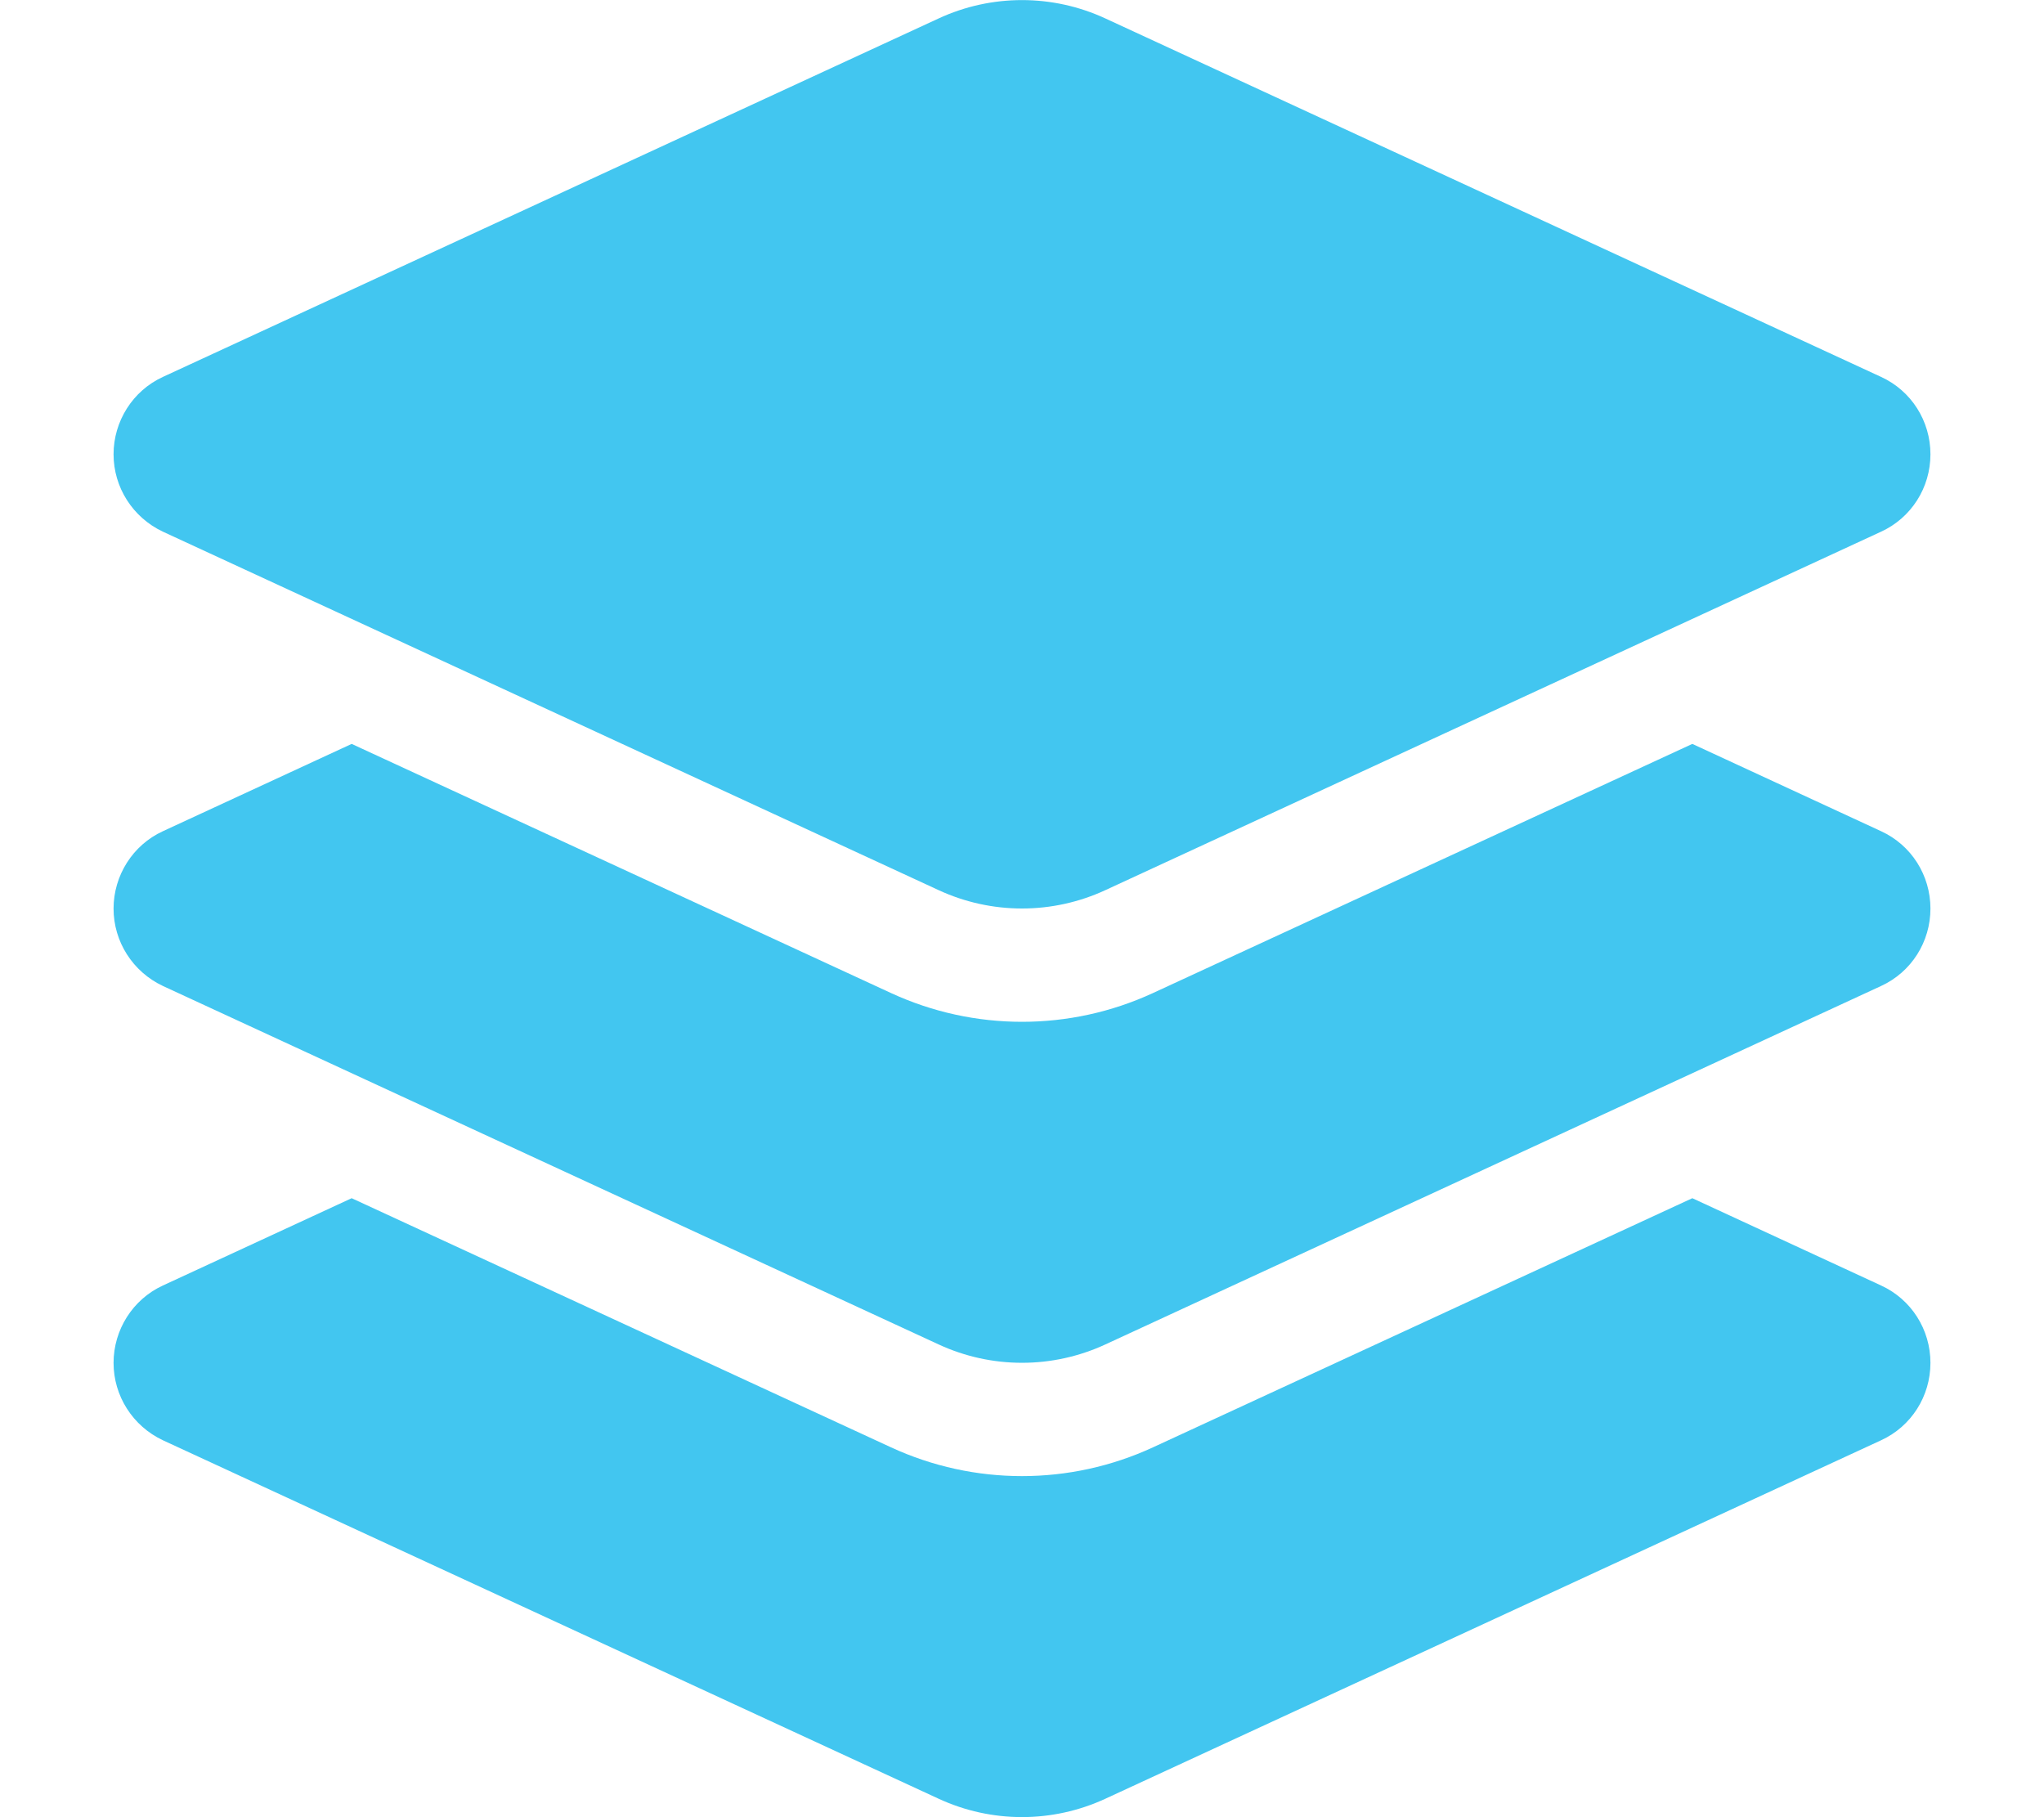
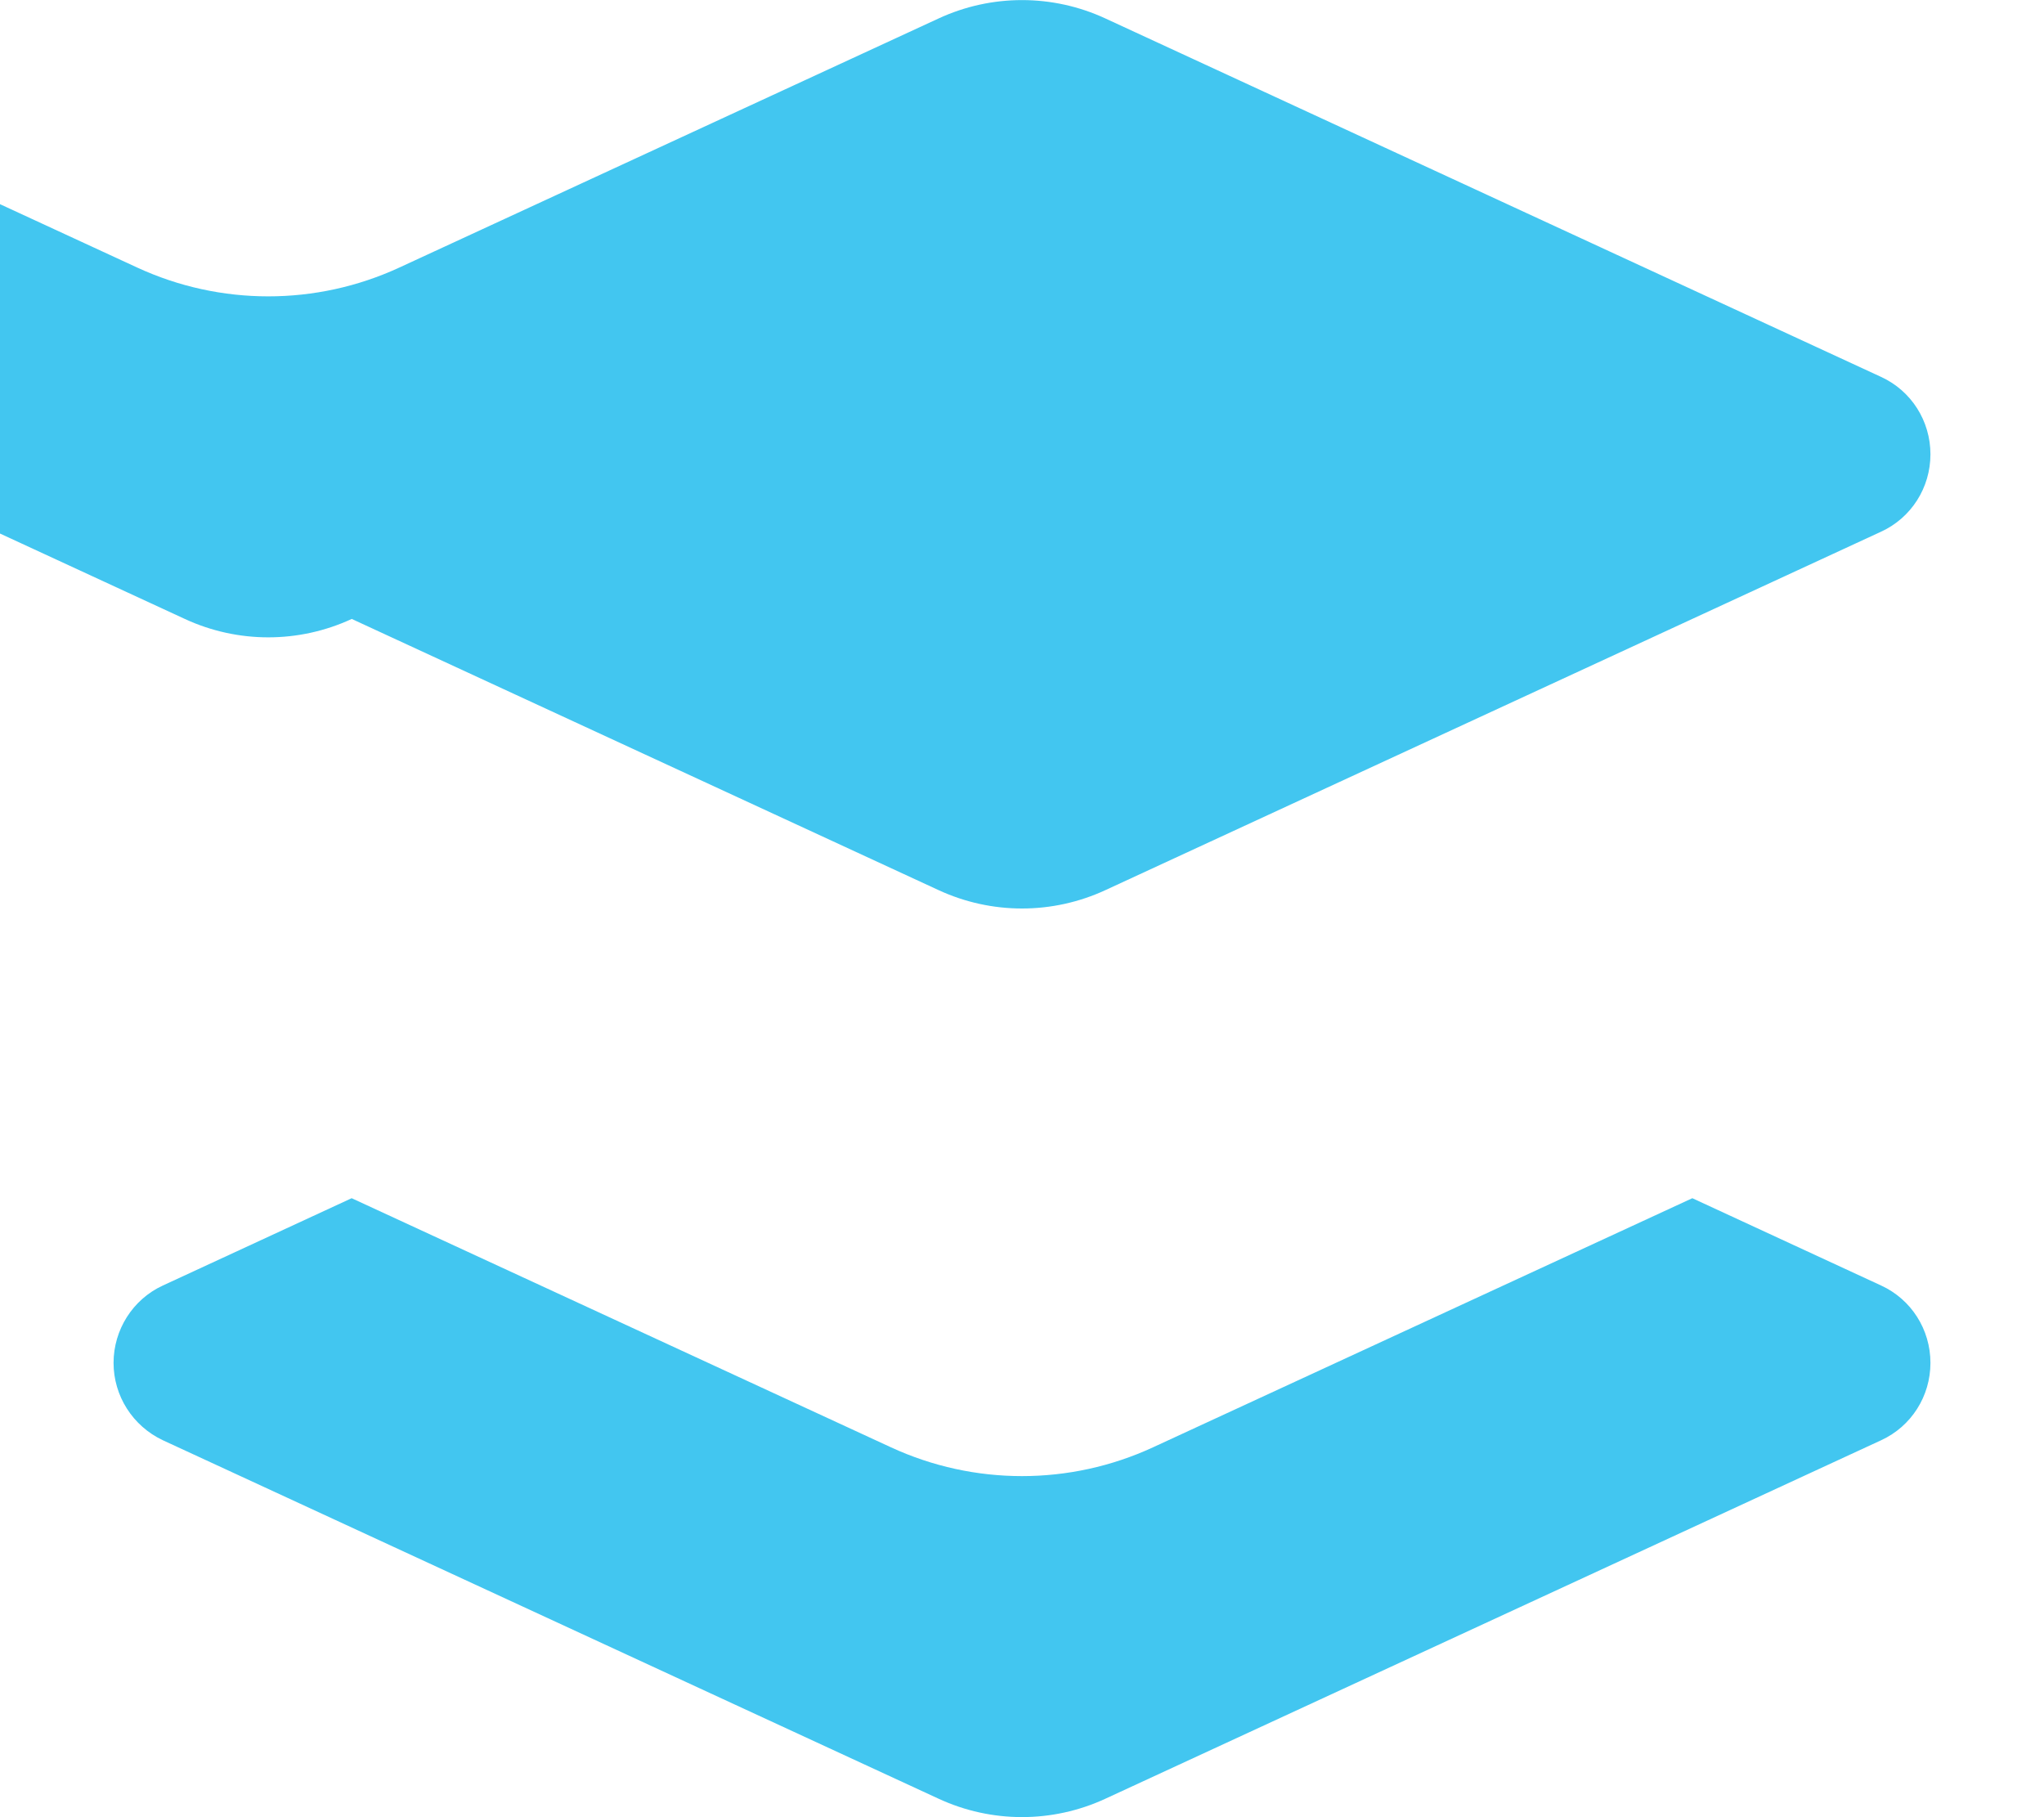
<svg xmlns="http://www.w3.org/2000/svg" id="Layer_1" data-name="Layer 1" version="1.1" viewBox="0 0 576 512">
  <defs>
    <style> .cls-1 { fill: #42c6f0; stroke-width: 0px; } </style>
  </defs>
-   <path class="cls-1" d="M264.5,5.2c14.9-6.9,32.1-6.9,47,0l218.6,101c8.5,3.9,13.9,12.4,13.9,21.8s-5.4,17.9-13.9,21.8l-218.6,101c-14.9,6.9-32.1,6.9-47,0L45.9,149.8c-8.5-4-13.9-12.5-13.9-21.8s5.4-17.9,13.9-21.8L264.5,5.2ZM476.9,209.6l53.2,24.6c8.5,3.9,13.9,12.4,13.9,21.8s-5.4,17.9-13.9,21.8l-218.6,101c-14.9,6.9-32.1,6.9-47,0l-218.6-101c-8.5-4-13.9-12.5-13.9-21.8s5.4-17.9,13.9-21.8l53.2-24.6,152,70.2c23.4,10.8,50.4,10.8,73.8,0l152-70.2h0ZM324.9,407.8l152-70.2,53.2,24.6c8.5,3.9,13.9,12.4,13.9,21.8s-5.4,17.9-13.9,21.8l-218.6,101c-14.9,6.9-32.1,6.9-47,0l-218.6-101c-8.5-4-13.9-12.5-13.9-21.8s5.4-17.9,13.9-21.8l53.2-24.6,152,70.2c23.4,10.8,50.4,10.8,73.8,0h0Z" />
+   <path class="cls-1" d="M264.5,5.2c14.9-6.9,32.1-6.9,47,0l218.6,101c8.5,3.9,13.9,12.4,13.9,21.8s-5.4,17.9-13.9,21.8l-218.6,101c-14.9,6.9-32.1,6.9-47,0L45.9,149.8c-8.5-4-13.9-12.5-13.9-21.8s5.4-17.9,13.9-21.8L264.5,5.2Zl53.2,24.6c8.5,3.9,13.9,12.4,13.9,21.8s-5.4,17.9-13.9,21.8l-218.6,101c-14.9,6.9-32.1,6.9-47,0l-218.6-101c-8.5-4-13.9-12.5-13.9-21.8s5.4-17.9,13.9-21.8l53.2-24.6,152,70.2c23.4,10.8,50.4,10.8,73.8,0l152-70.2h0ZM324.9,407.8l152-70.2,53.2,24.6c8.5,3.9,13.9,12.4,13.9,21.8s-5.4,17.9-13.9,21.8l-218.6,101c-14.9,6.9-32.1,6.9-47,0l-218.6-101c-8.5-4-13.9-12.5-13.9-21.8s5.4-17.9,13.9-21.8l53.2-24.6,152,70.2c23.4,10.8,50.4,10.8,73.8,0h0Z" />
</svg>